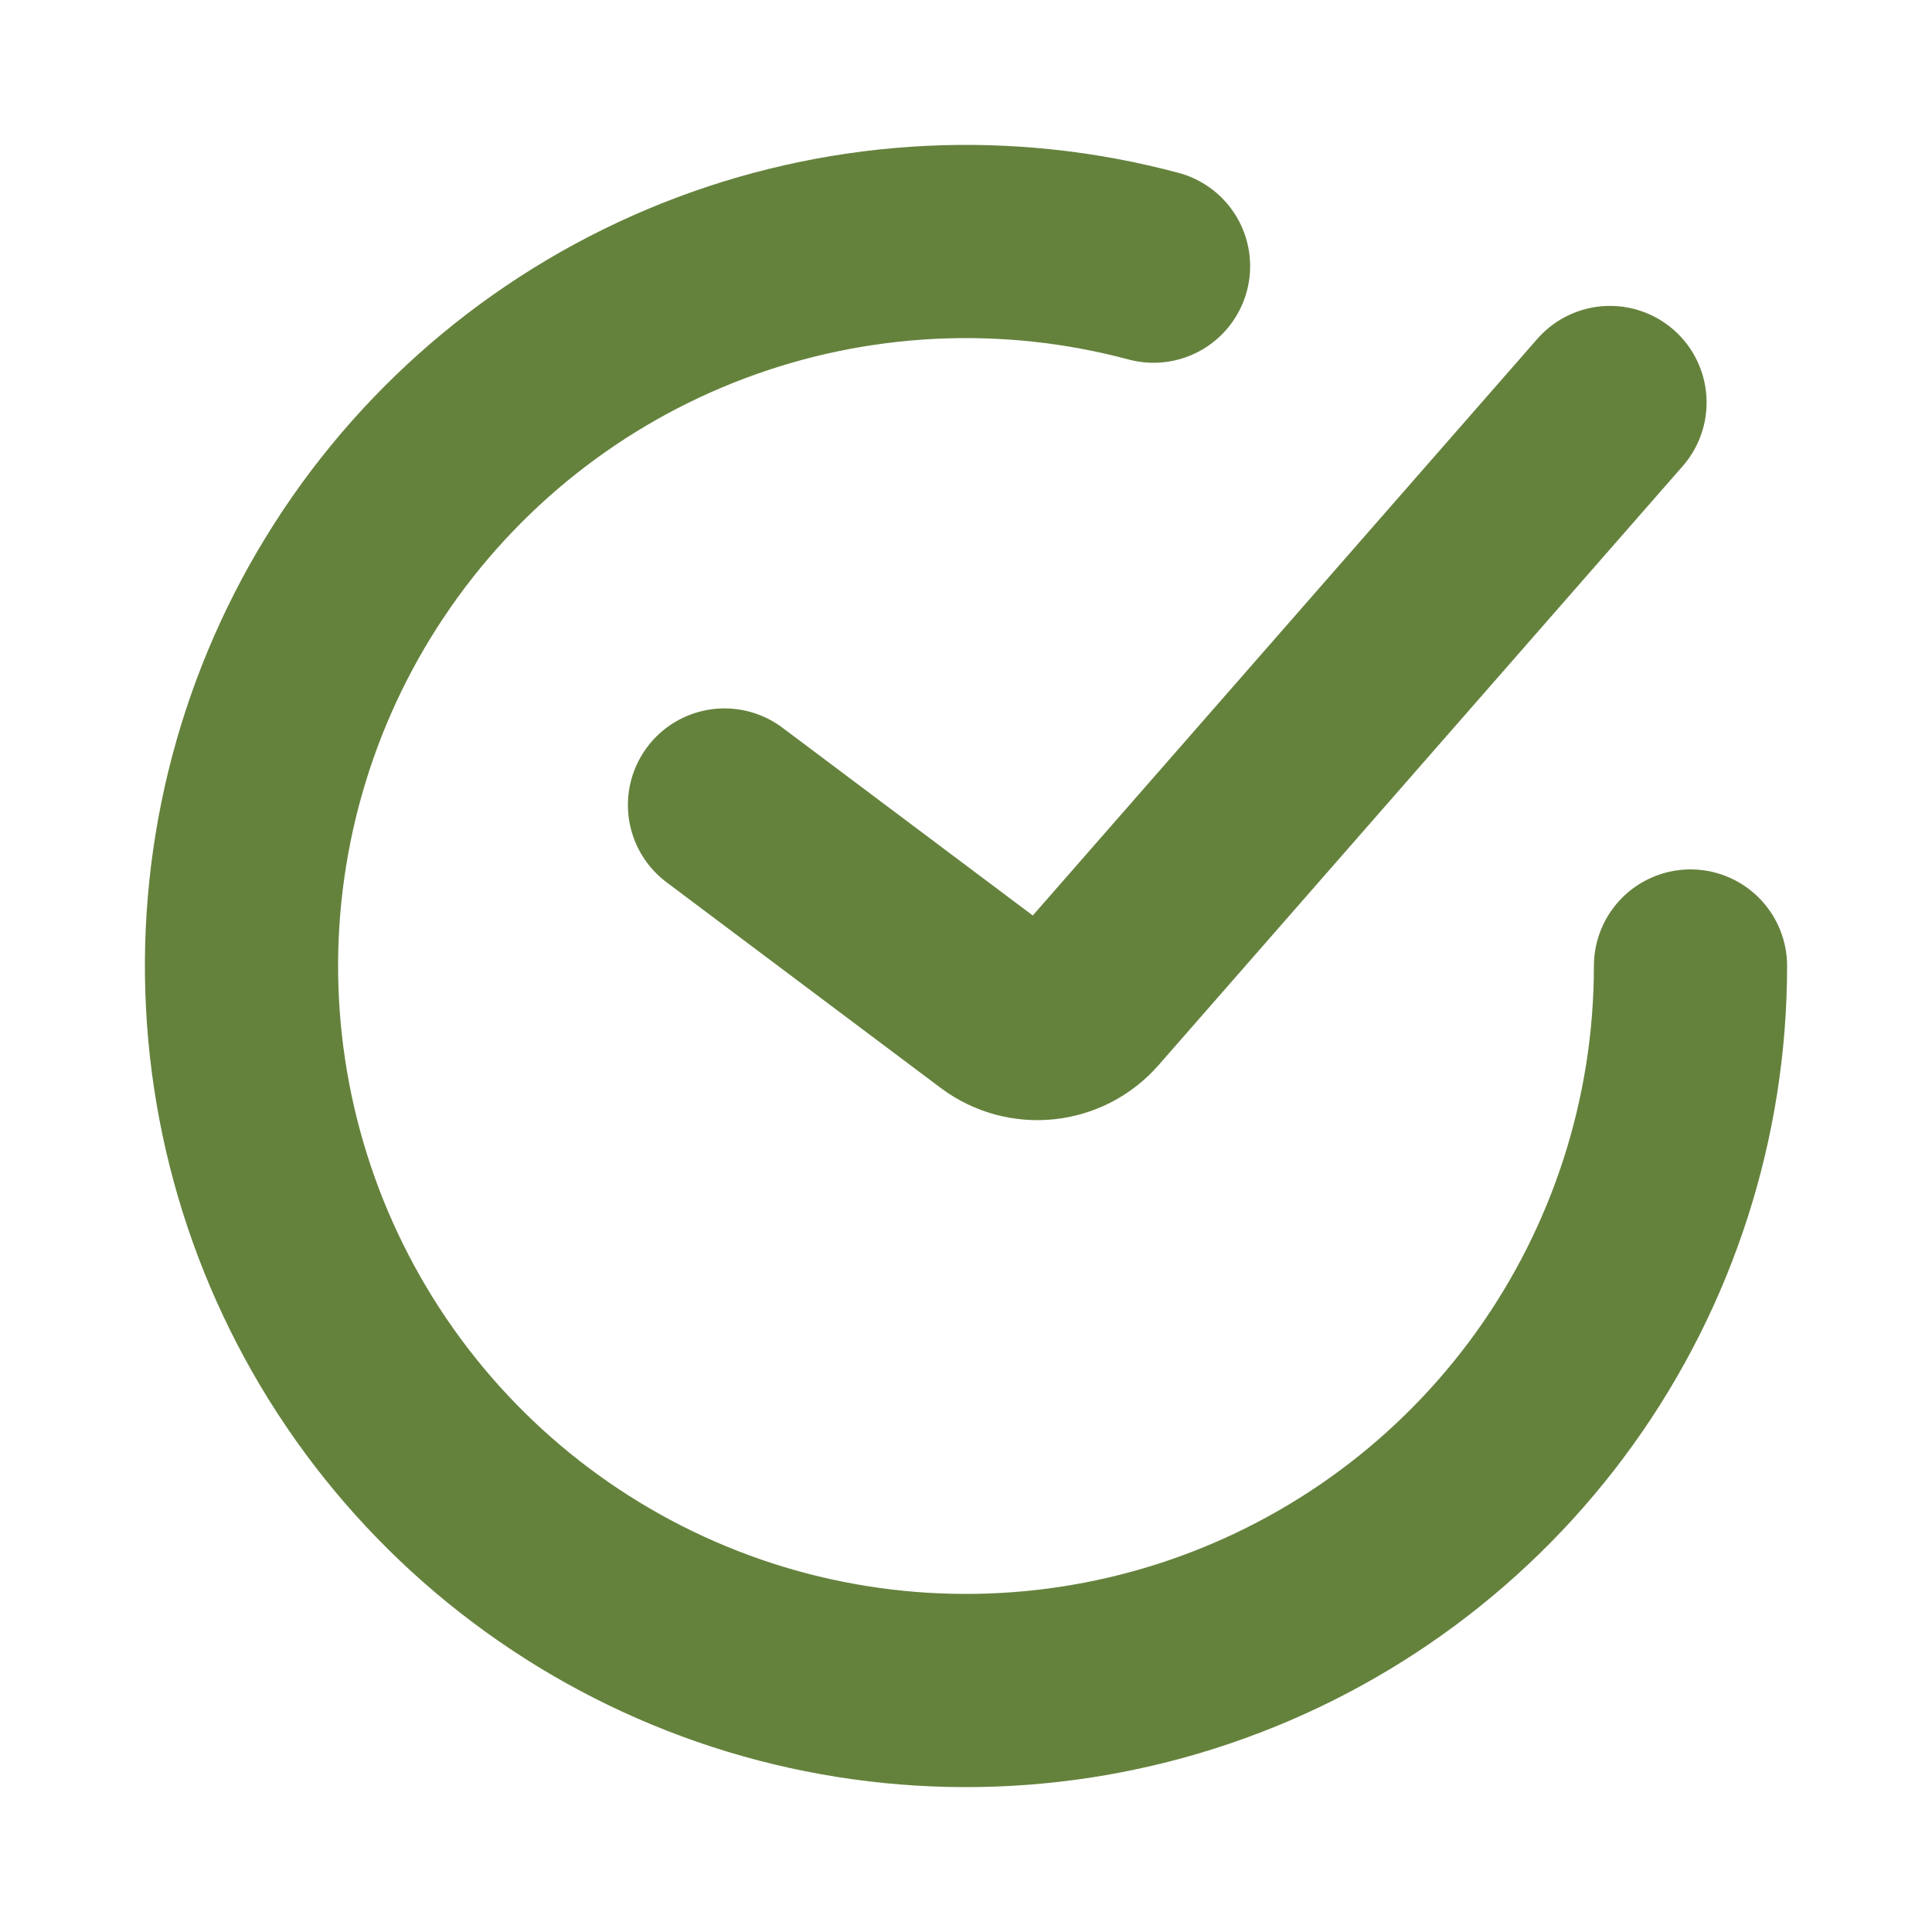
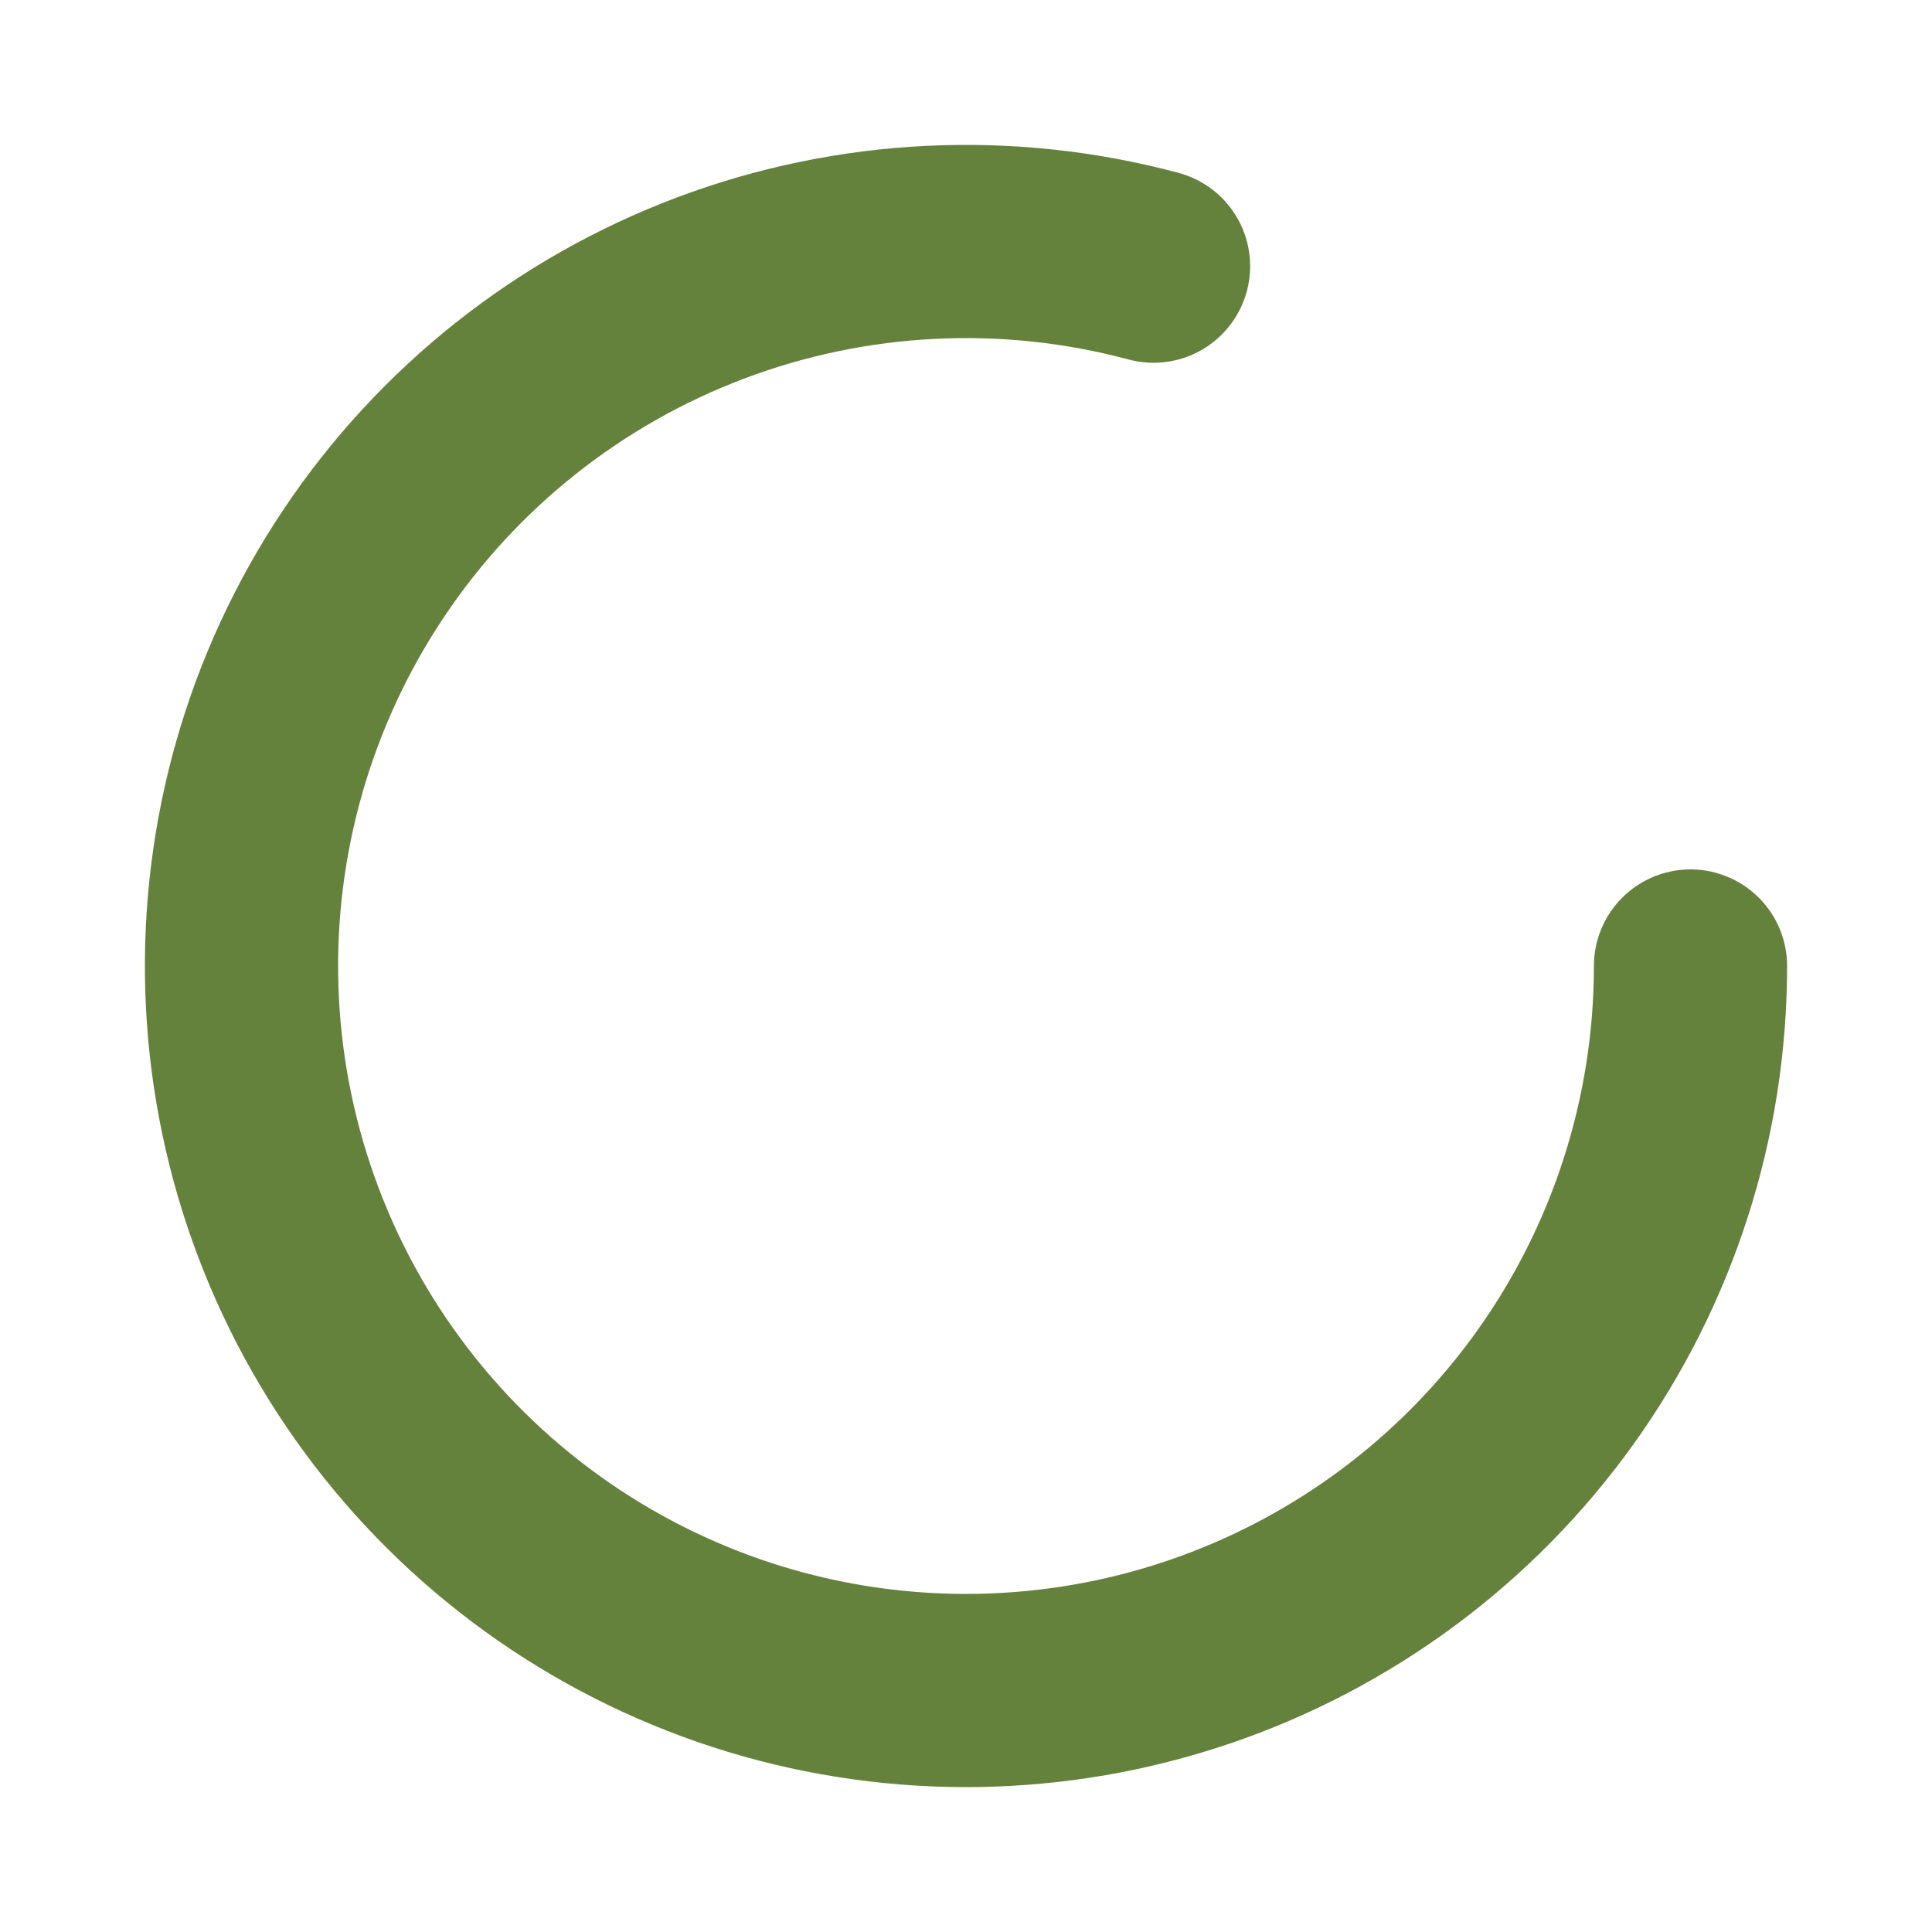
<svg xmlns="http://www.w3.org/2000/svg" width="30" height="30" viewBox="0 0 30 30" fill="none">
-   <path d="M11.25 12.5L15.508 15.694C15.927 16.007 16.516 15.946 16.861 15.552L25 6.25" stroke="#65823D" stroke-width="3" stroke-linecap="round" />
  <path d="M26.25 15C26.25 17.351 25.514 19.642 24.145 21.553C22.775 23.464 20.842 24.897 18.616 25.653C16.39 26.409 13.984 26.448 11.734 25.766C9.485 25.083 7.506 23.713 6.075 21.849C4.644 19.984 3.833 17.717 3.756 15.368C3.679 13.019 4.34 10.704 5.646 8.75C6.952 6.795 8.837 5.299 11.037 4.471C13.237 3.643 15.641 3.525 17.912 4.133" stroke="#65823D" stroke-width="3" stroke-linecap="round" />
</svg>